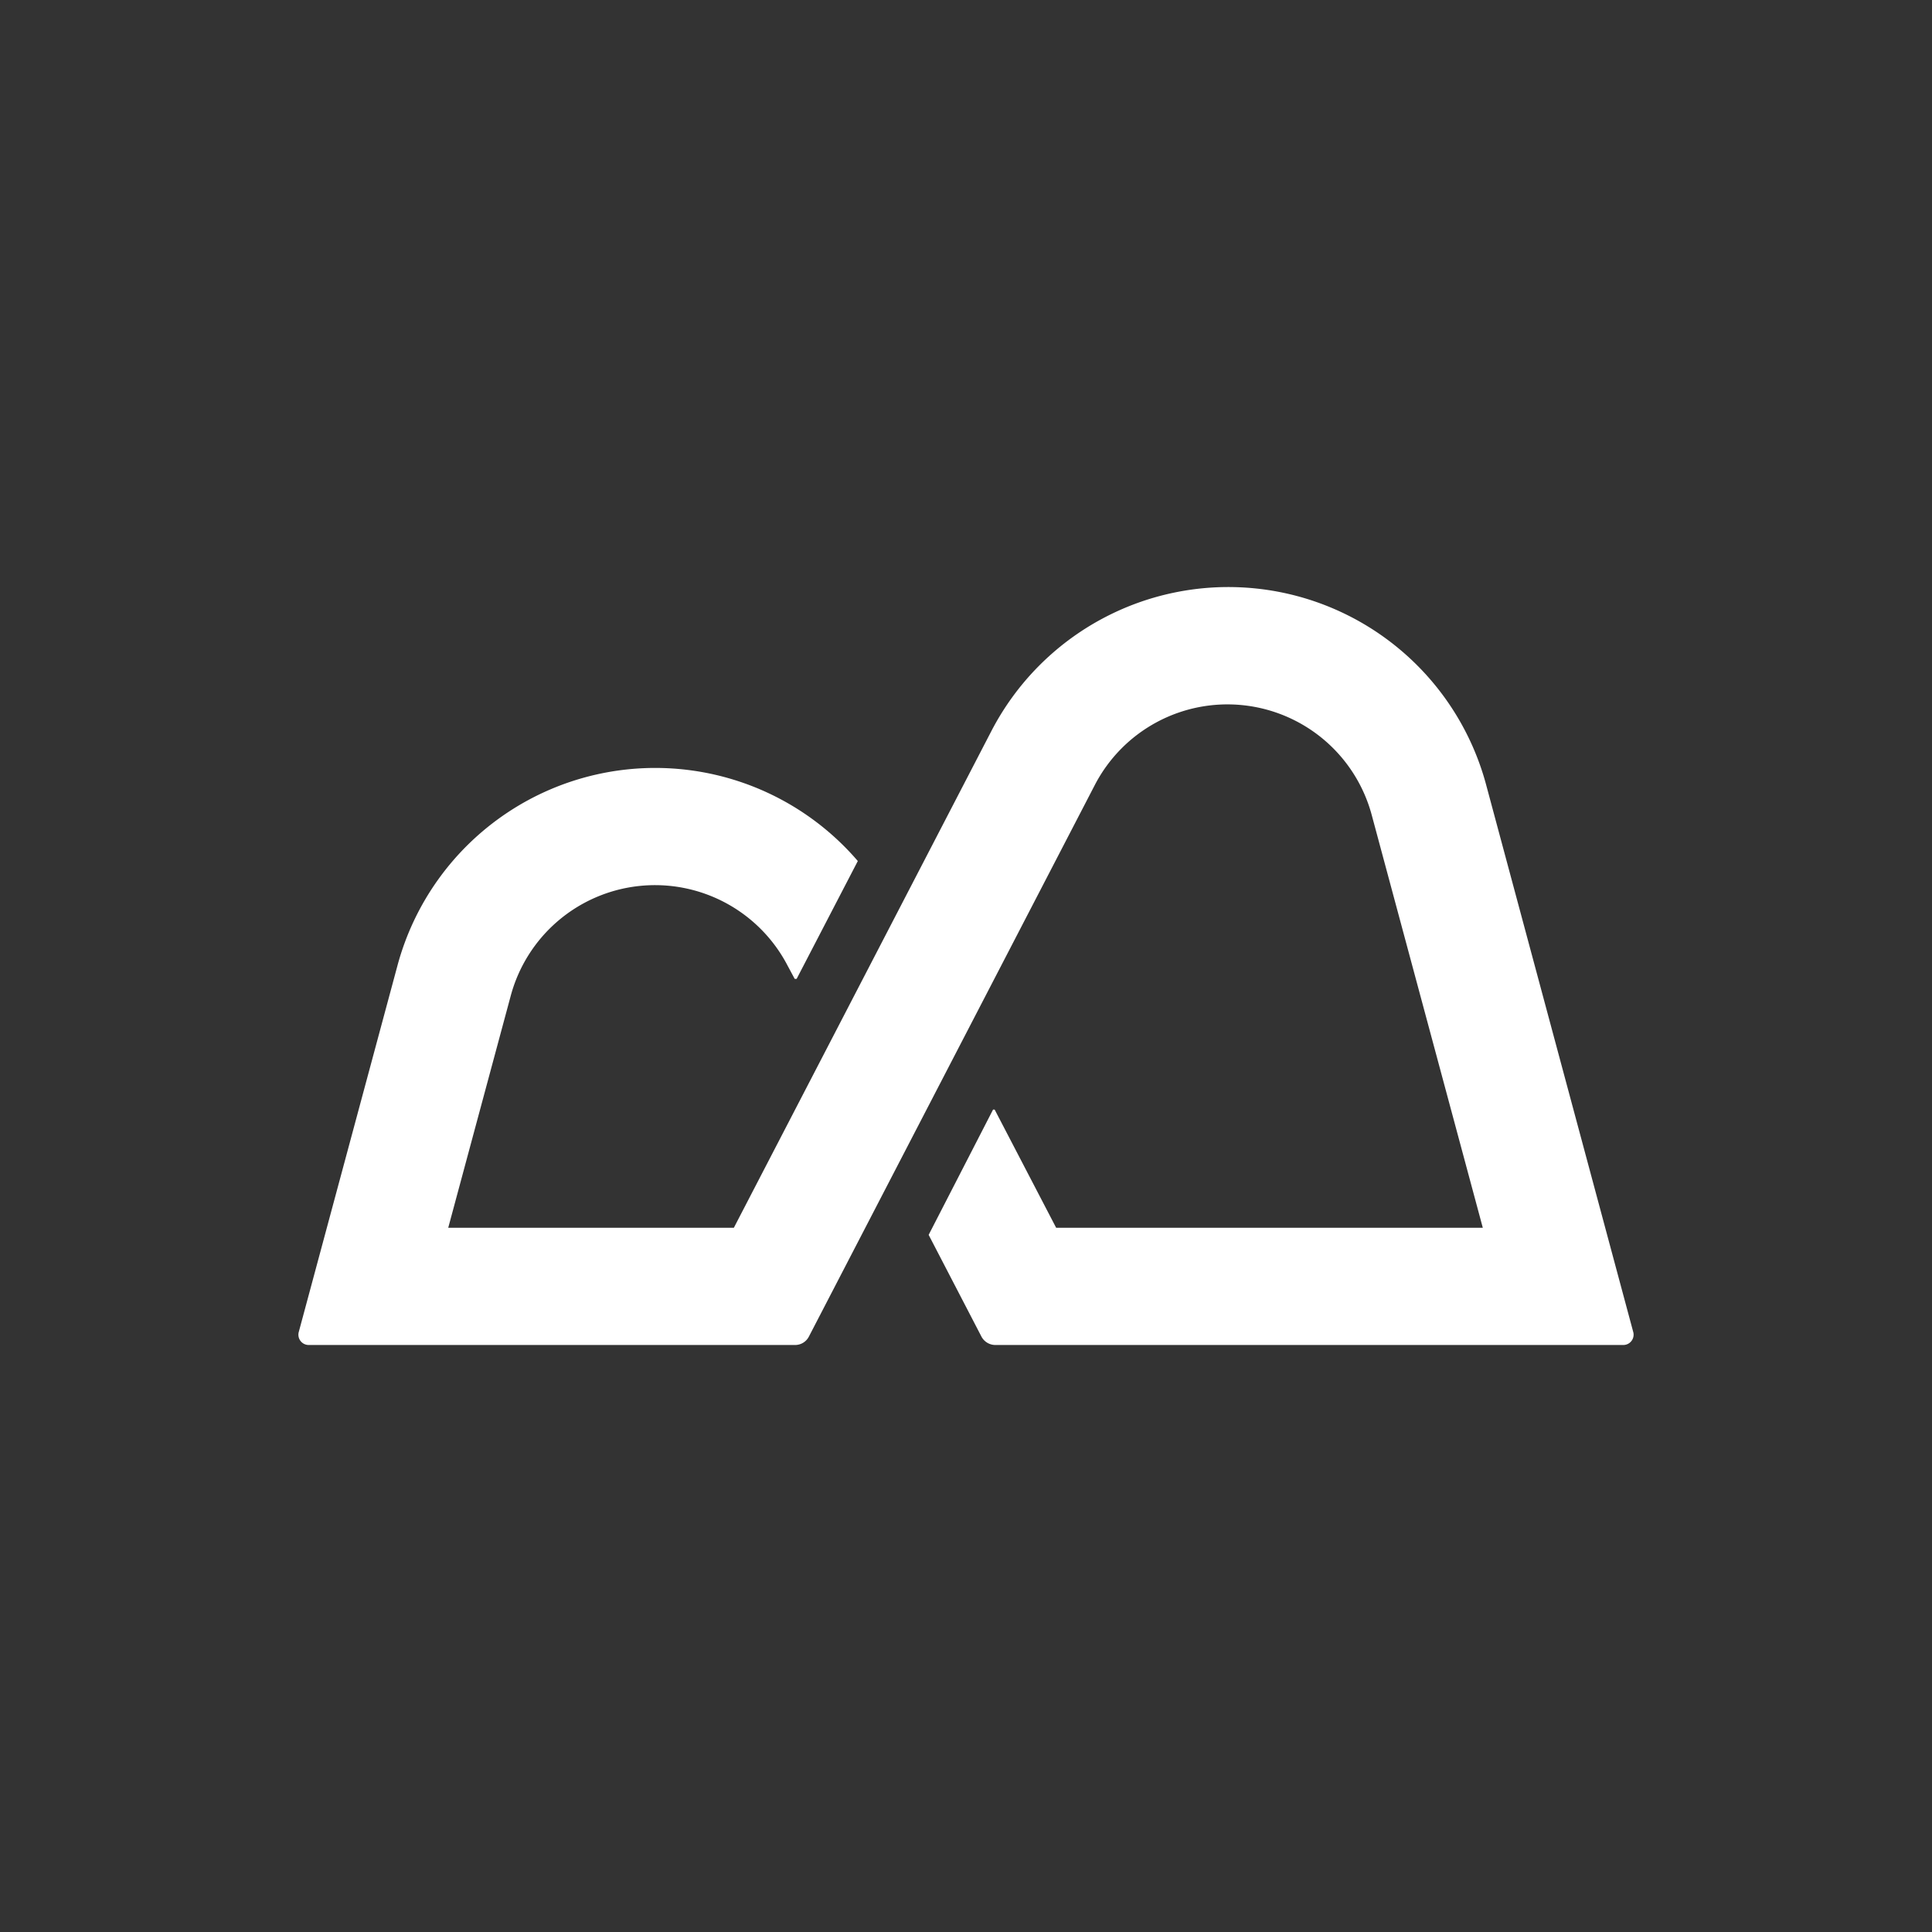
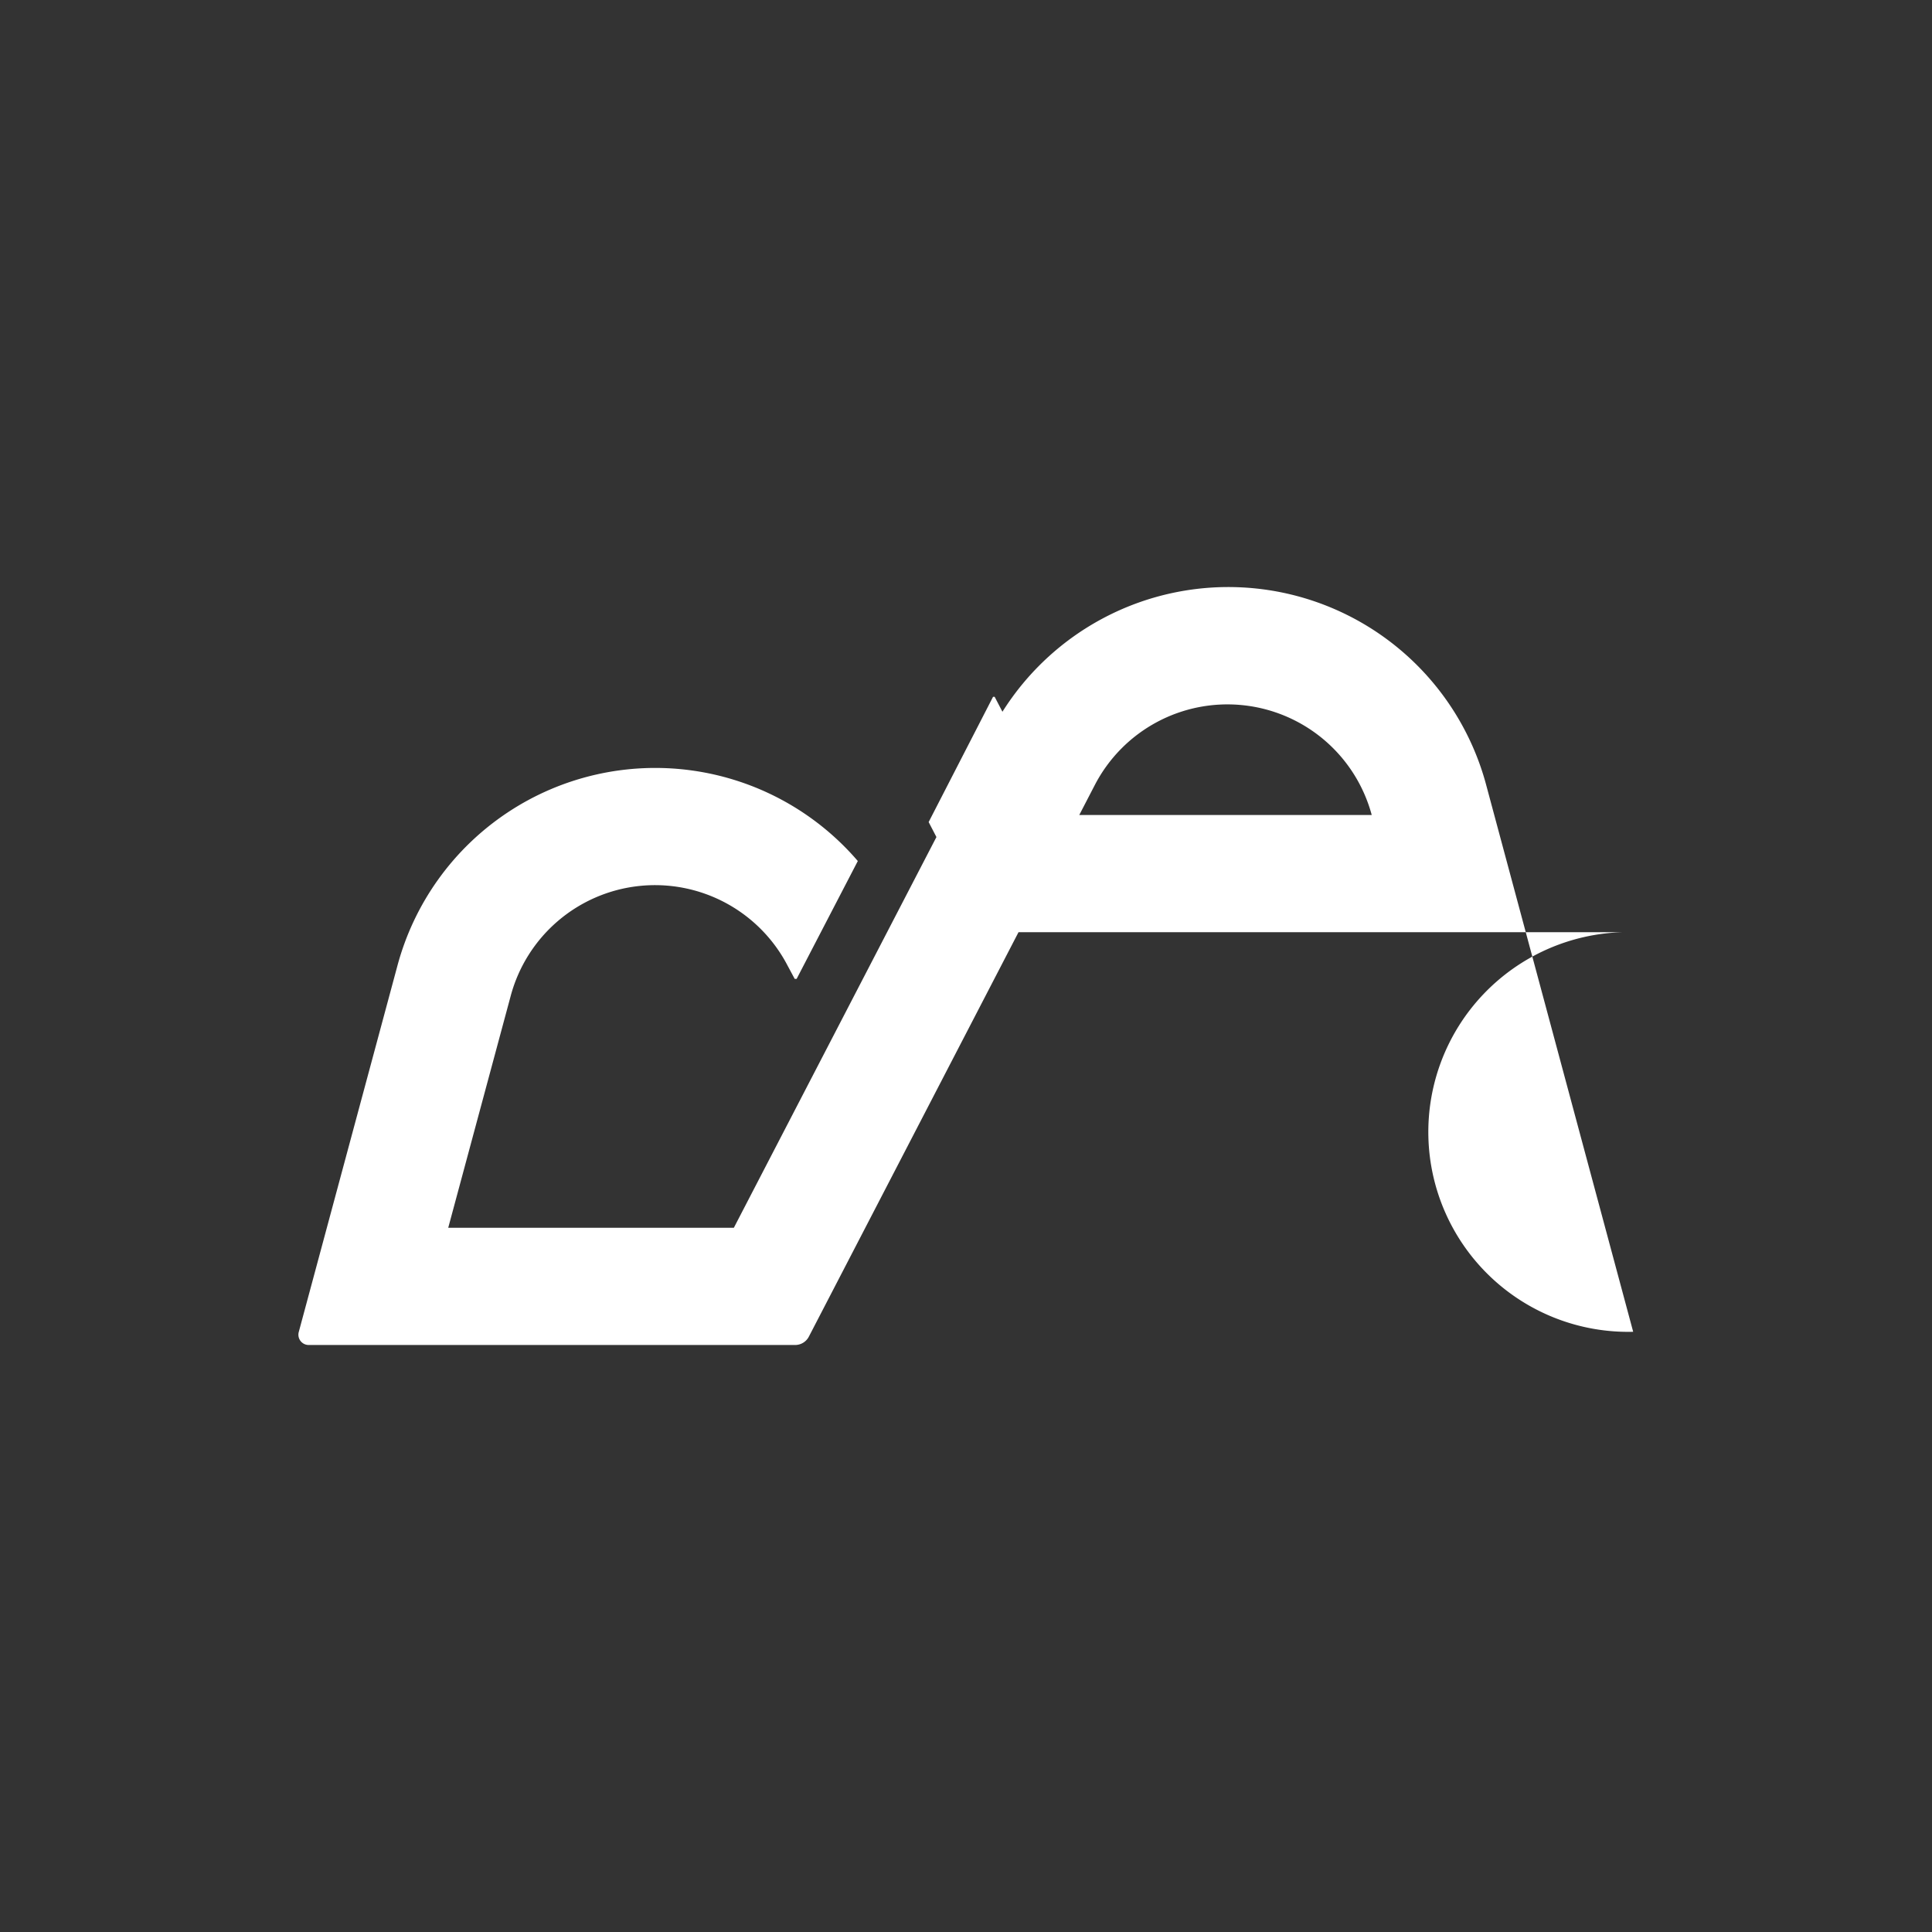
<svg xmlns="http://www.w3.org/2000/svg" id="abb15453-5daa-4f24-922f-c846432a127d" data-name="Capa 1" viewBox="0 0 60 60">
  <rect x="0" y="0" width="60" height="60" fill="#333333" stroke="none" />
  <title>Mesa de trabajo 2</title>
-   <path d="M50.72,41.36l-4.57-17A8.29,8.29,0,0,0,30.79,22.7l-8,15.43H13.92l1.94-7.2a4.64,4.64,0,0,1,8.6-.94l.22.41h.06l1.9-3.66A8.29,8.29,0,0,0,12.34,30L9.28,41.36a.32.32,0,0,0,.31.41h15.1a.48.48,0,0,0,.43-.26L34,24.38a4.64,4.64,0,0,1,8.6.93l3.45,12.82H32.8l-1.91-3.67h-.05l-2,3.89,1.64,3.16a.49.49,0,0,0,.43.26H50.41A.32.32,0,0,0,50.72,41.36Z" style="fill: #fff" />
+   <path d="M50.72,41.36l-4.57-17A8.29,8.29,0,0,0,30.79,22.7l-8,15.43H13.92l1.94-7.2a4.64,4.64,0,0,1,8.6-.94l.22.41h.06l1.9-3.66A8.29,8.29,0,0,0,12.34,30L9.28,41.36a.32.32,0,0,0,.31.41h15.1a.48.48,0,0,0,.43-.26L34,24.38a4.64,4.64,0,0,1,8.6.93H32.8l-1.91-3.67h-.05l-2,3.89,1.64,3.16a.49.49,0,0,0,.43.26H50.41A.32.32,0,0,0,50.72,41.36Z" style="fill: #fff" />
</svg>